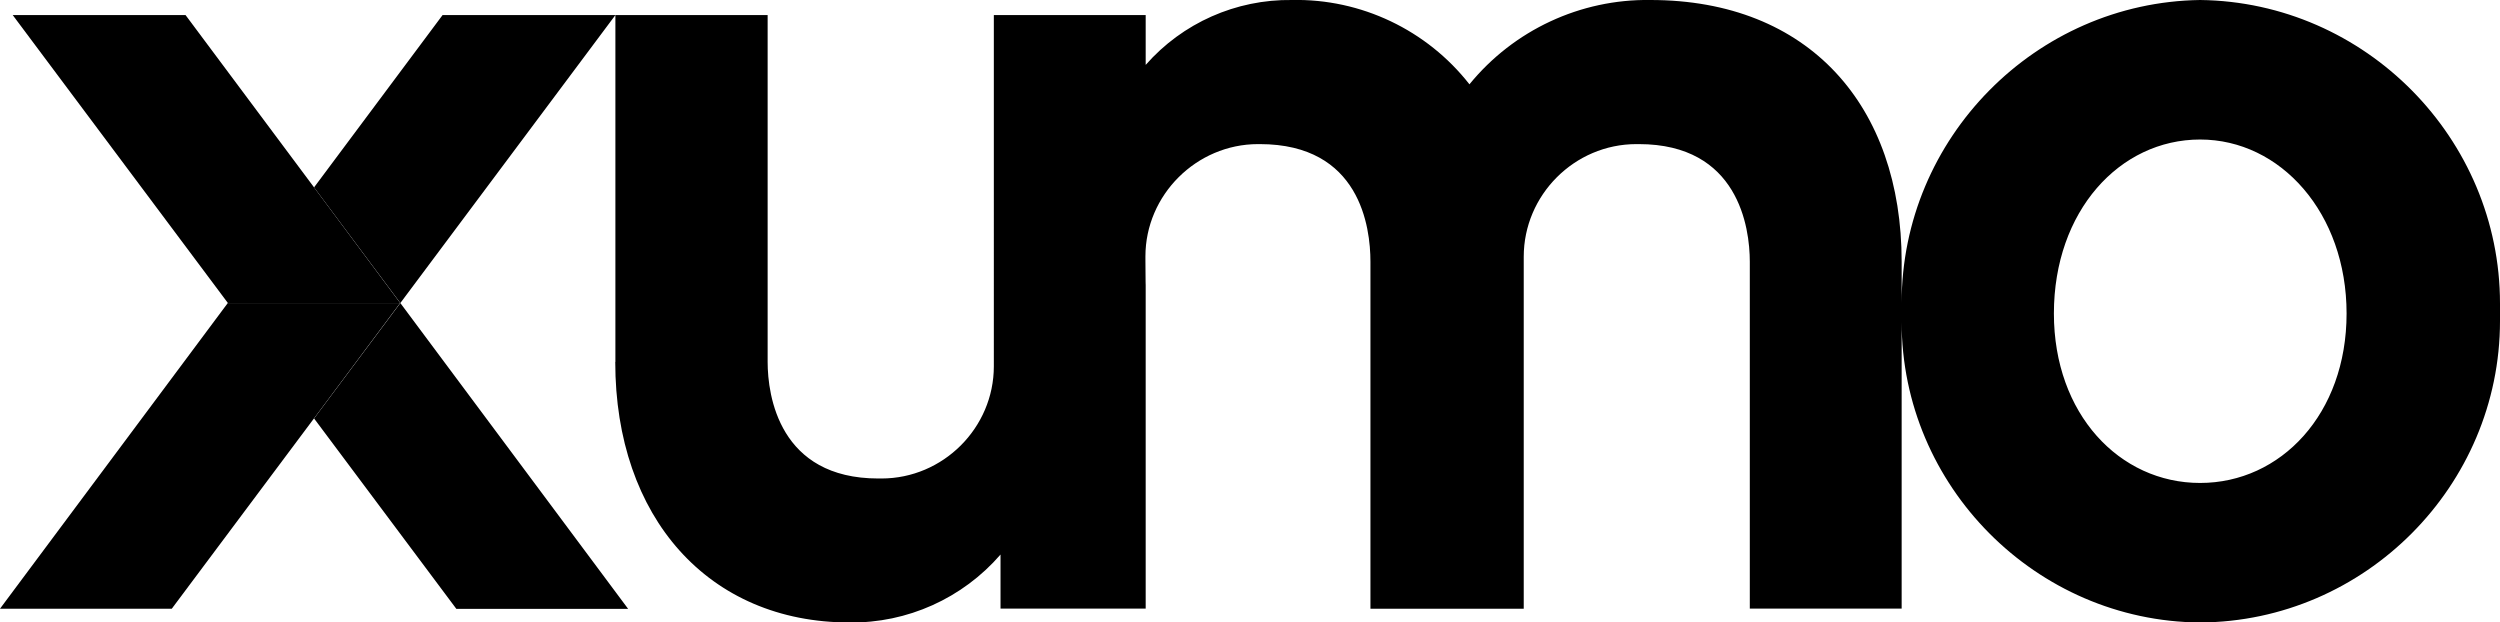
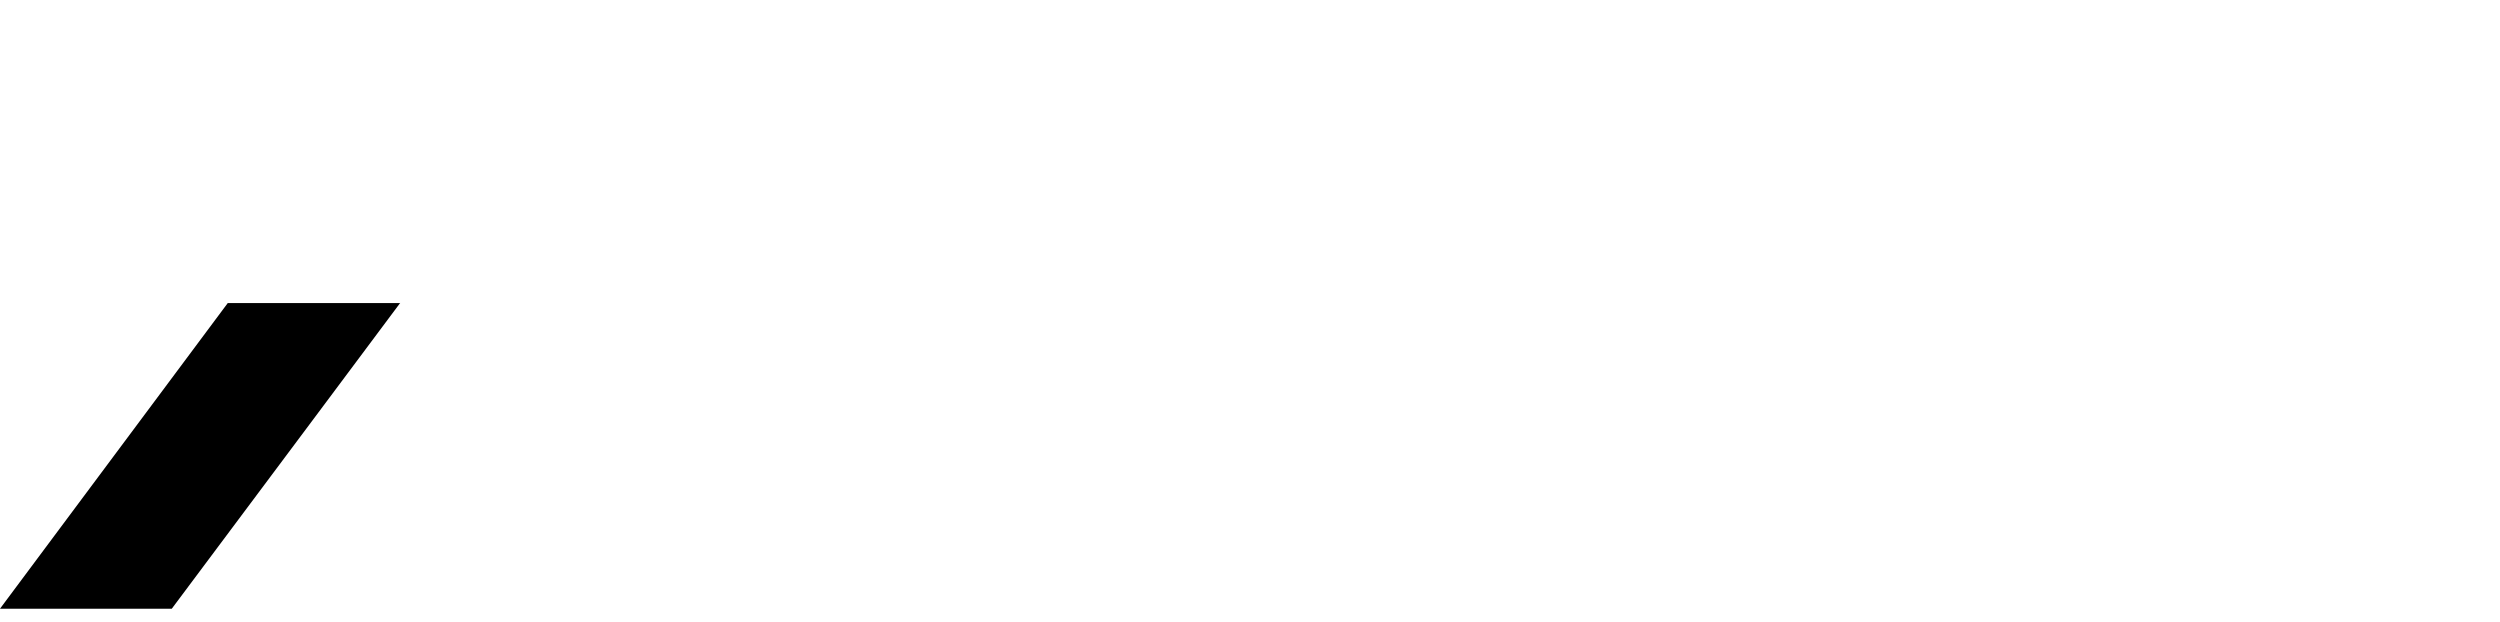
<svg xmlns="http://www.w3.org/2000/svg" id="Layer_1" version="1.1" viewBox="0 0 1906.5 474.7">
  <g id="a">
    <g>
-       <path d="M1450.2,238.2v-7.3C1450.2,105.3,1552.4,1.8,1677.8,0c126,1.5,228.7,105.5,228.7,231.5v13.2c0,125.8-102.9,229.3-228.7,230-125.1-.9-227.6-104-227.6-229.1v-7.3h0ZM1566.3,239.1c0,76.6,50,129.2,111.5,129.2s111.7-52.6,111.7-129.2-50.3-132.7-111.7-132.7-111.5,54.6-111.5,132.7h0ZM469.3,276V11.5l-164,219.6-65.8-88.2L337.5,11.5h247.9v264.5c0,25.7,8.8,88.9,84.4,88.9h2.4c47,0,85.7-38.6,85.7-85.6V11.5h115.8v38C901.8,17.5,942.6-.6,985.3,0c52.6-1.1,102.9,22.9,135.3,64.3C1154.4,22.9,1205.3-.8,1258.6,0c121.2,0,191.6,80.9,191.6,199.6v264.5h-115.8V199.6c0-26.3-8.8-89.7-84.6-89.7h-1.9c-47.2,0-85.9,38.8-85.9,85.9v268.4h-116.9V199.6c0-26.3-7.8-89.7-84.4-89.7h-1.3c-47,0-85.9,38.8-85.9,85.6s.2,2.8.2,4.1v264.5h-110.7v-41.2c-28.9,33.4-71.2,52.4-115.2,51.8-107.4,0-178.6-80-178.6-198.7h0ZM348,464.3l-108.5-145.2,65.8-88,173.7,233.2h-130.9Z" />
-       <path d="M239.5,142.9L141.5,11.5H9.7l164.1,219.6h131.4l-65.7-88.2h0Z" />
      <path d="M305.3,231.1h-131.6L0,464.2h131l108.5-145.2,65.7-88h.1,0Z" />
    </g>
  </g>
</svg>